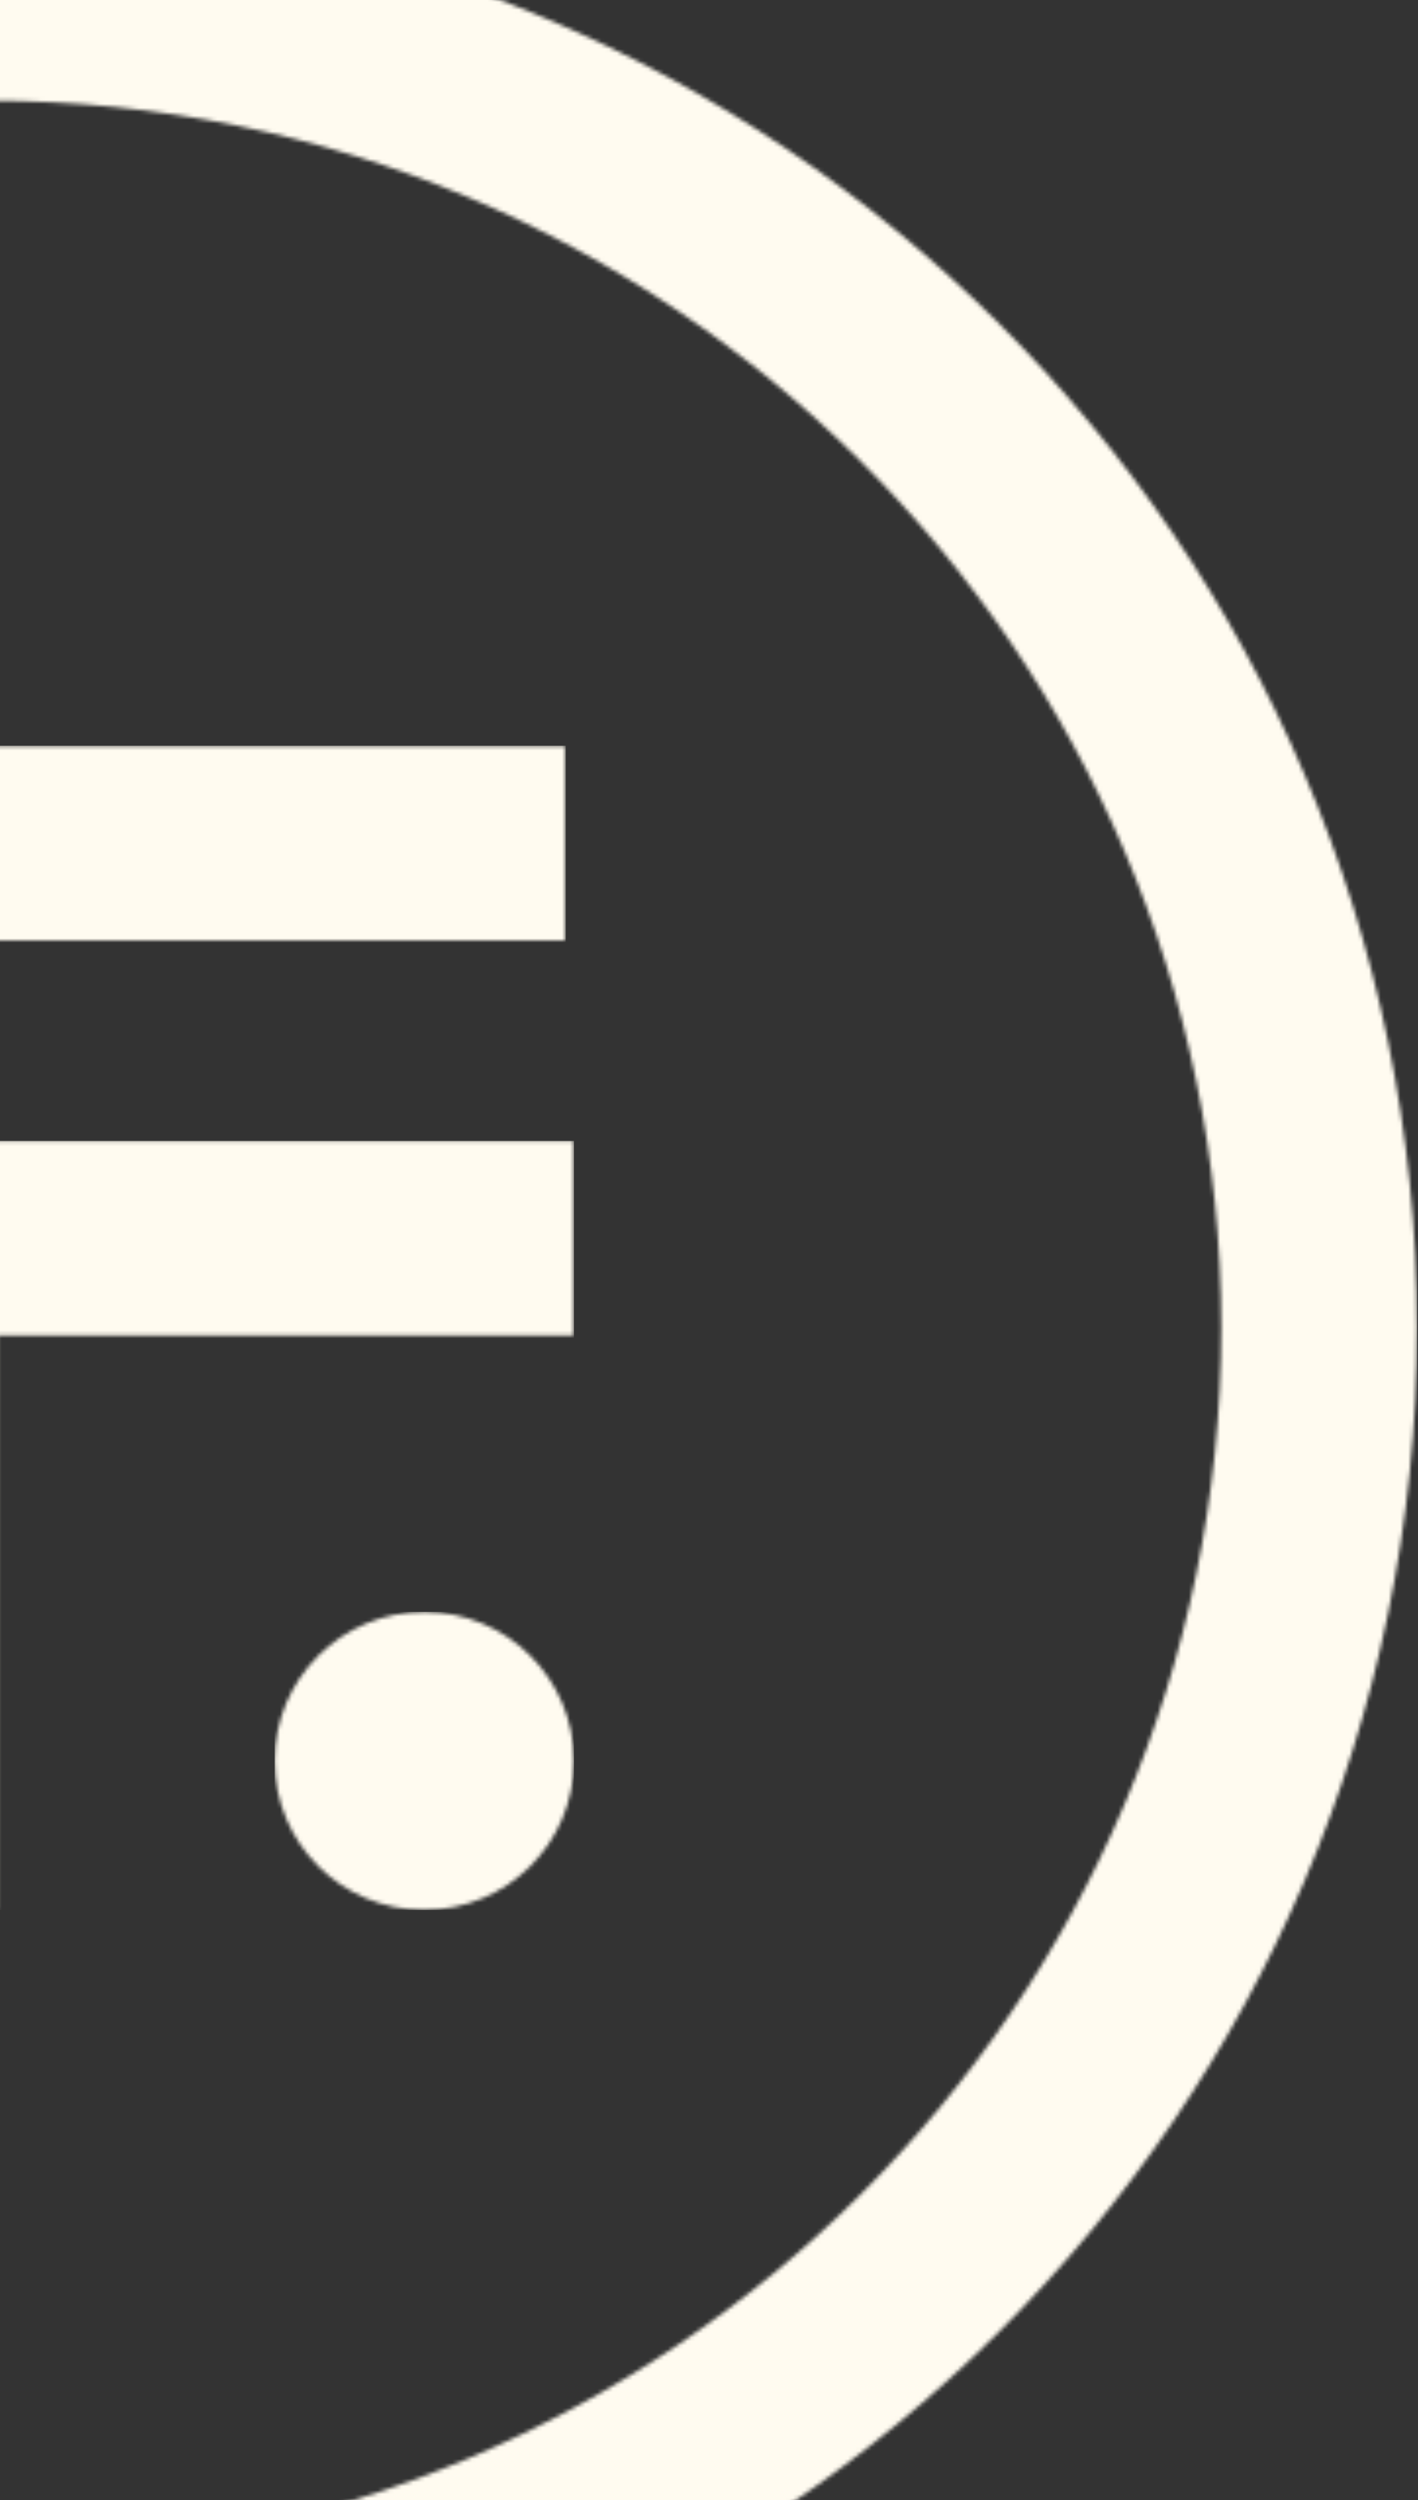
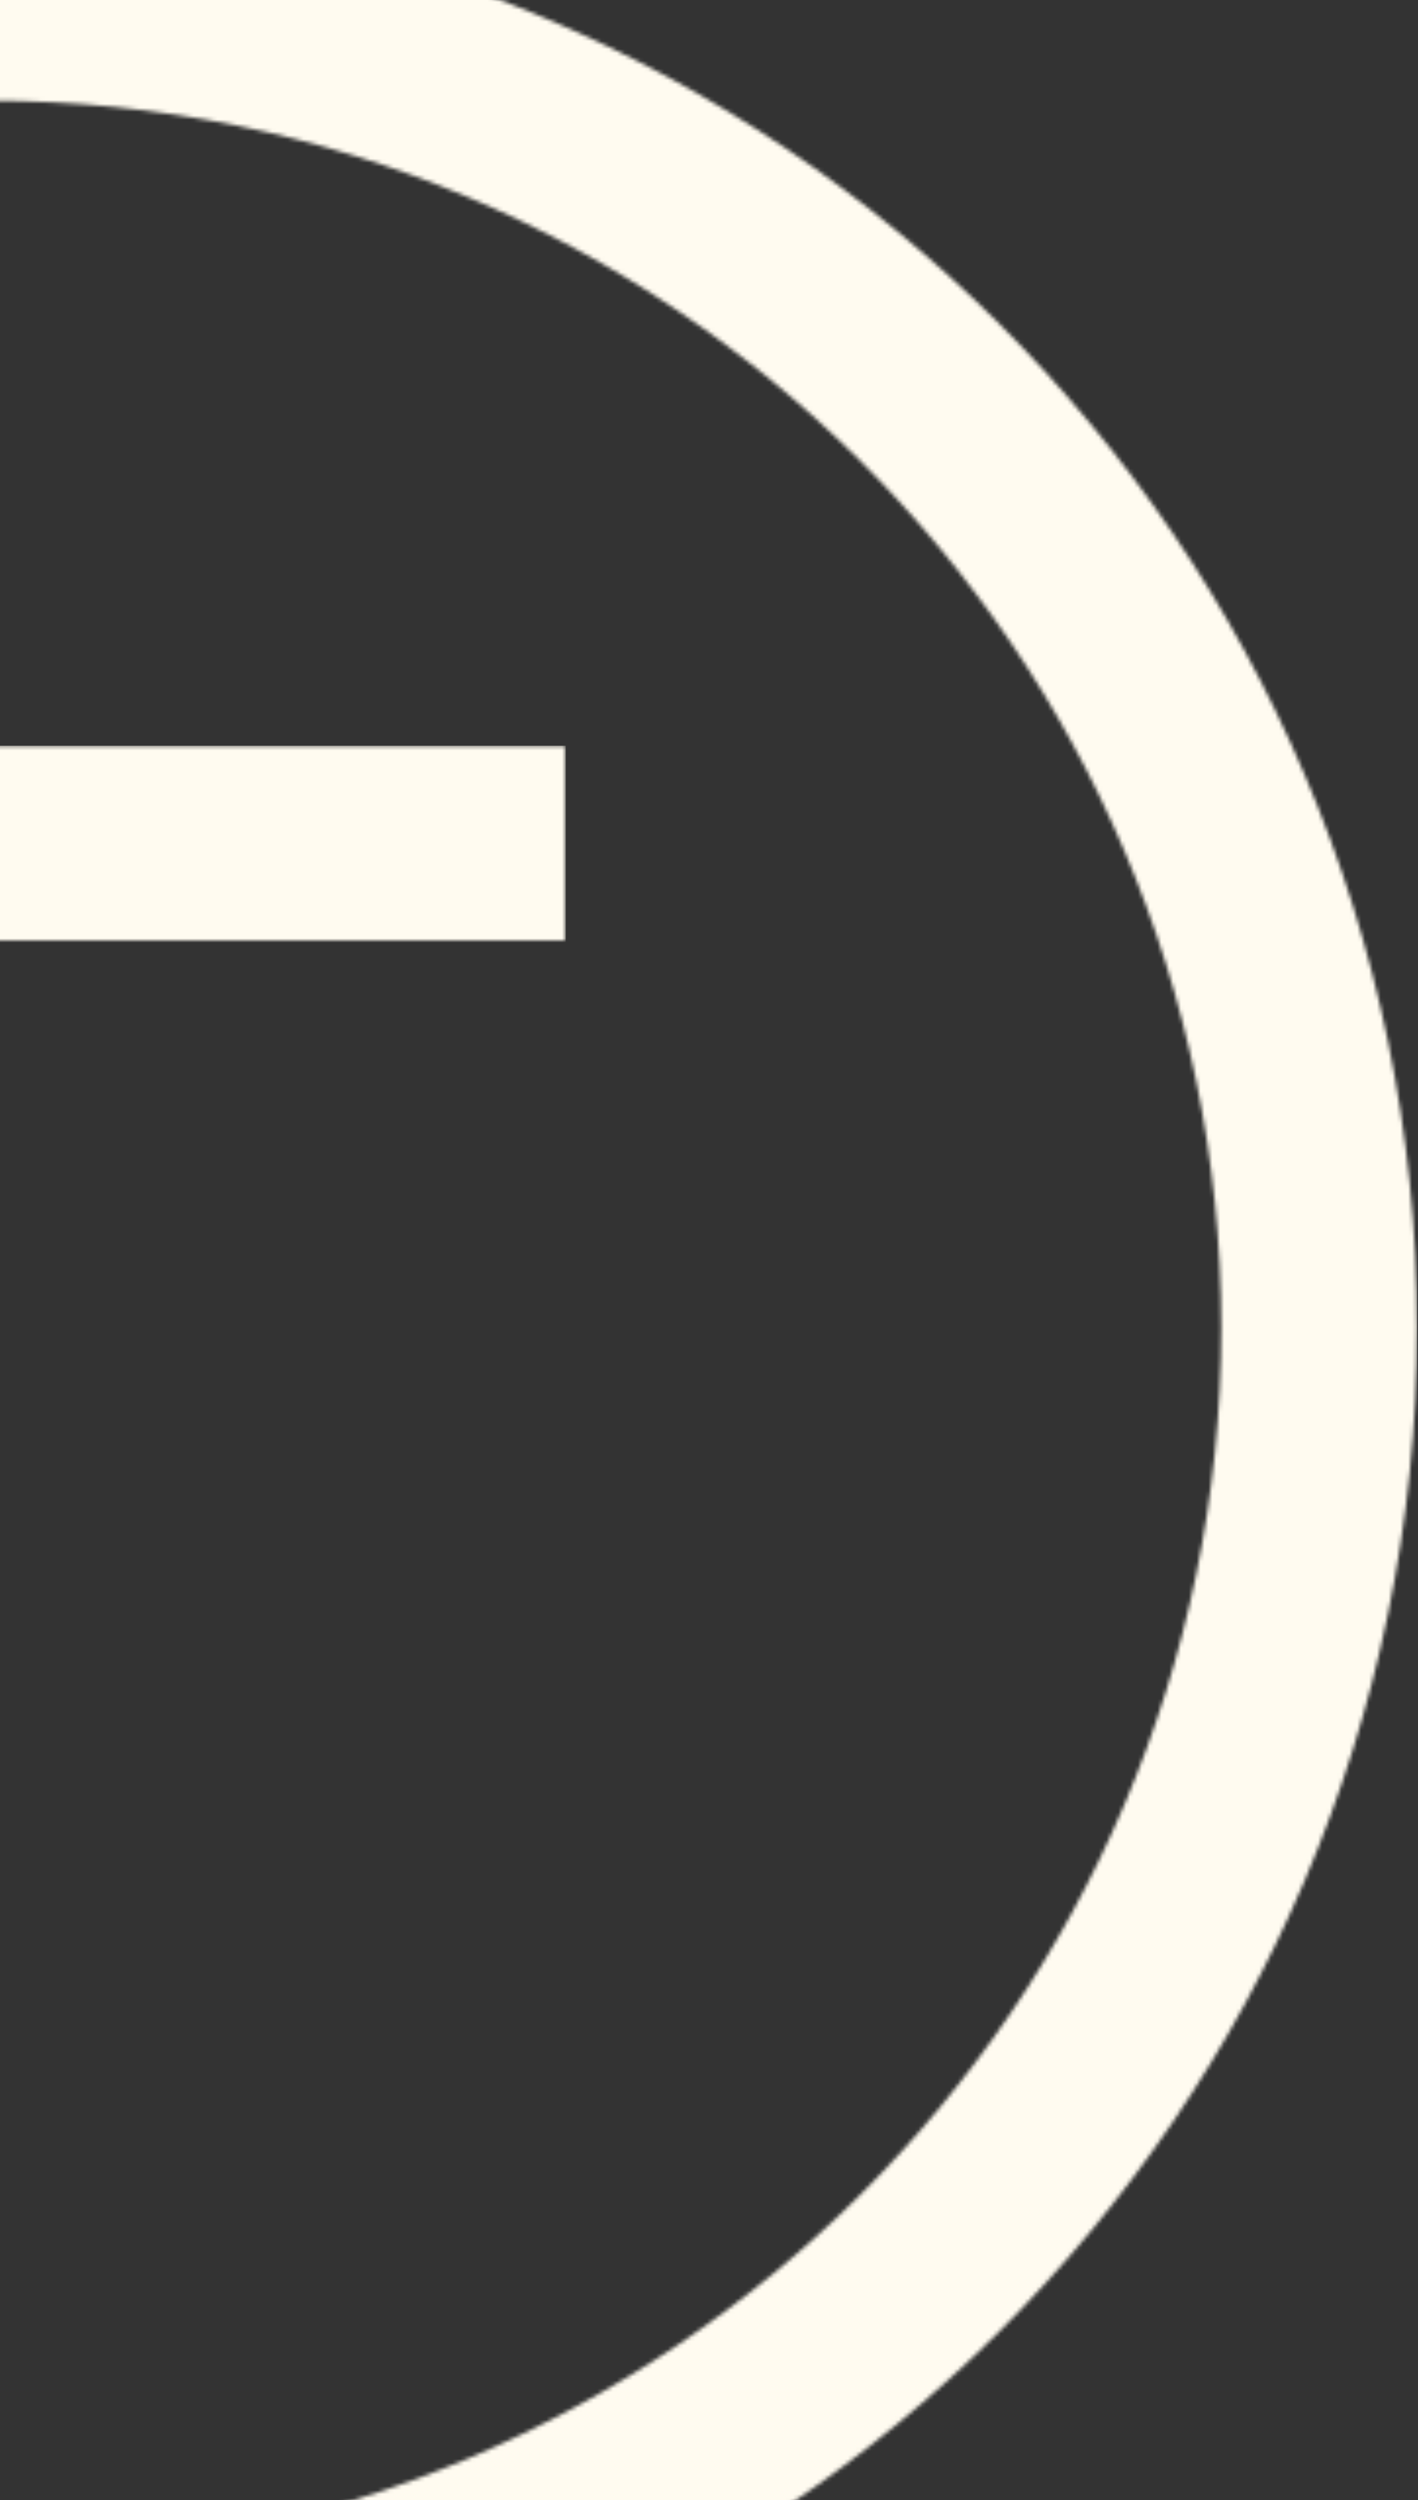
<svg xmlns="http://www.w3.org/2000/svg" width="362" height="638" viewBox="0 0 362 638" fill="none">
  <rect x="0" y="0" width="362" height="638" fill="#333333" stroke="none" />
  <g clip-path="url(#clip0_17255_5)">
    <mask id="mask0_17255_5" style="mask-type:luminance" maskUnits="userSpaceOnUse" x="-368" y="-24" width="730" height="726">
      <path d="M-2.738 -24C198.259 -24 361.78 138.8 361.78 338.819C361.78 538.839 198.259 701.639 -2.738 701.639C-203.734 701.639 -367.256 538.93 -367.256 338.819C-367.256 138.8 -203.734 -24 -2.738 -24ZM-2.738 25.686C-176.13 25.686 -317.258 166.282 -317.258 338.91C-317.258 511.538 -176.222 652.043 -2.738 652.043C170.746 652.043 311.782 511.447 311.782 338.819C311.782 166.191 170.655 25.686 -2.738 25.686Z" fill="white" />
    </mask>
    <g mask="url(#mask0_17255_5)">
      <path d="M-367.256 -24H361.78V701.639H-367.256V-24Z" fill="#FFFBF0" />
    </g>
    <mask id="mask1_17255_5" style="mask-type:luminance" maskUnits="userSpaceOnUse" x="-153" y="190" width="298" height="296">
      <path d="M144.42 190.307V239.993H-100.541C-101.364 239.993 -102.095 240.721 -102.095 241.54V485.331H-152.002V241.54C-152.002 213.33 -128.877 190.307 -100.541 190.307H144.42Z" fill="white" />
    </mask>
    <g mask="url(#mask1_17255_5)">
      <path d="M-152.002 190.307H144.42V485.331H-152.002V190.307Z" fill="#FFFBF0" />
    </g>
    <mask id="mask2_17255_5" style="mask-type:luminance" maskUnits="userSpaceOnUse" x="70" y="411" width="77" height="77">
      <path d="M108.317 411.346C129.431 411.346 146.524 428.364 146.524 449.385C146.524 470.406 129.431 487.423 108.317 487.423C87.203 487.423 70.11 470.406 70.11 449.385C70.11 428.364 87.203 411.346 108.317 411.346Z" fill="white" />
    </mask>
    <g mask="url(#mask2_17255_5)">
-       <path d="M70.11 411.346H146.524V487.423H70.11V411.346Z" fill="#FFFBF0" />
-     </g>
+       </g>
    <mask id="mask3_17255_5" style="mask-type:luminance" maskUnits="userSpaceOnUse" x="-51" y="291" width="198" height="197">
      <path d="M146.524 291.135V340.821H-0.819V487.423H-50.726V333.086C-50.726 309.972 -31.714 291.135 -8.497 291.135H146.524Z" fill="white" />
    </mask>
    <g mask="url(#mask3_17255_5)">
-       <path d="M-50.726 291.135H146.524V487.423H-50.726V291.135Z" fill="#FFFBF0" />
+       <path d="M-50.726 291.135V487.423H-50.726V291.135Z" fill="#FFFBF0" />
    </g>
  </g>
  <defs>
    <clipPath id="clip0_17255_5">
      <rect width="362" height="638" fill="white" />
    </clipPath>
  </defs>
</svg>